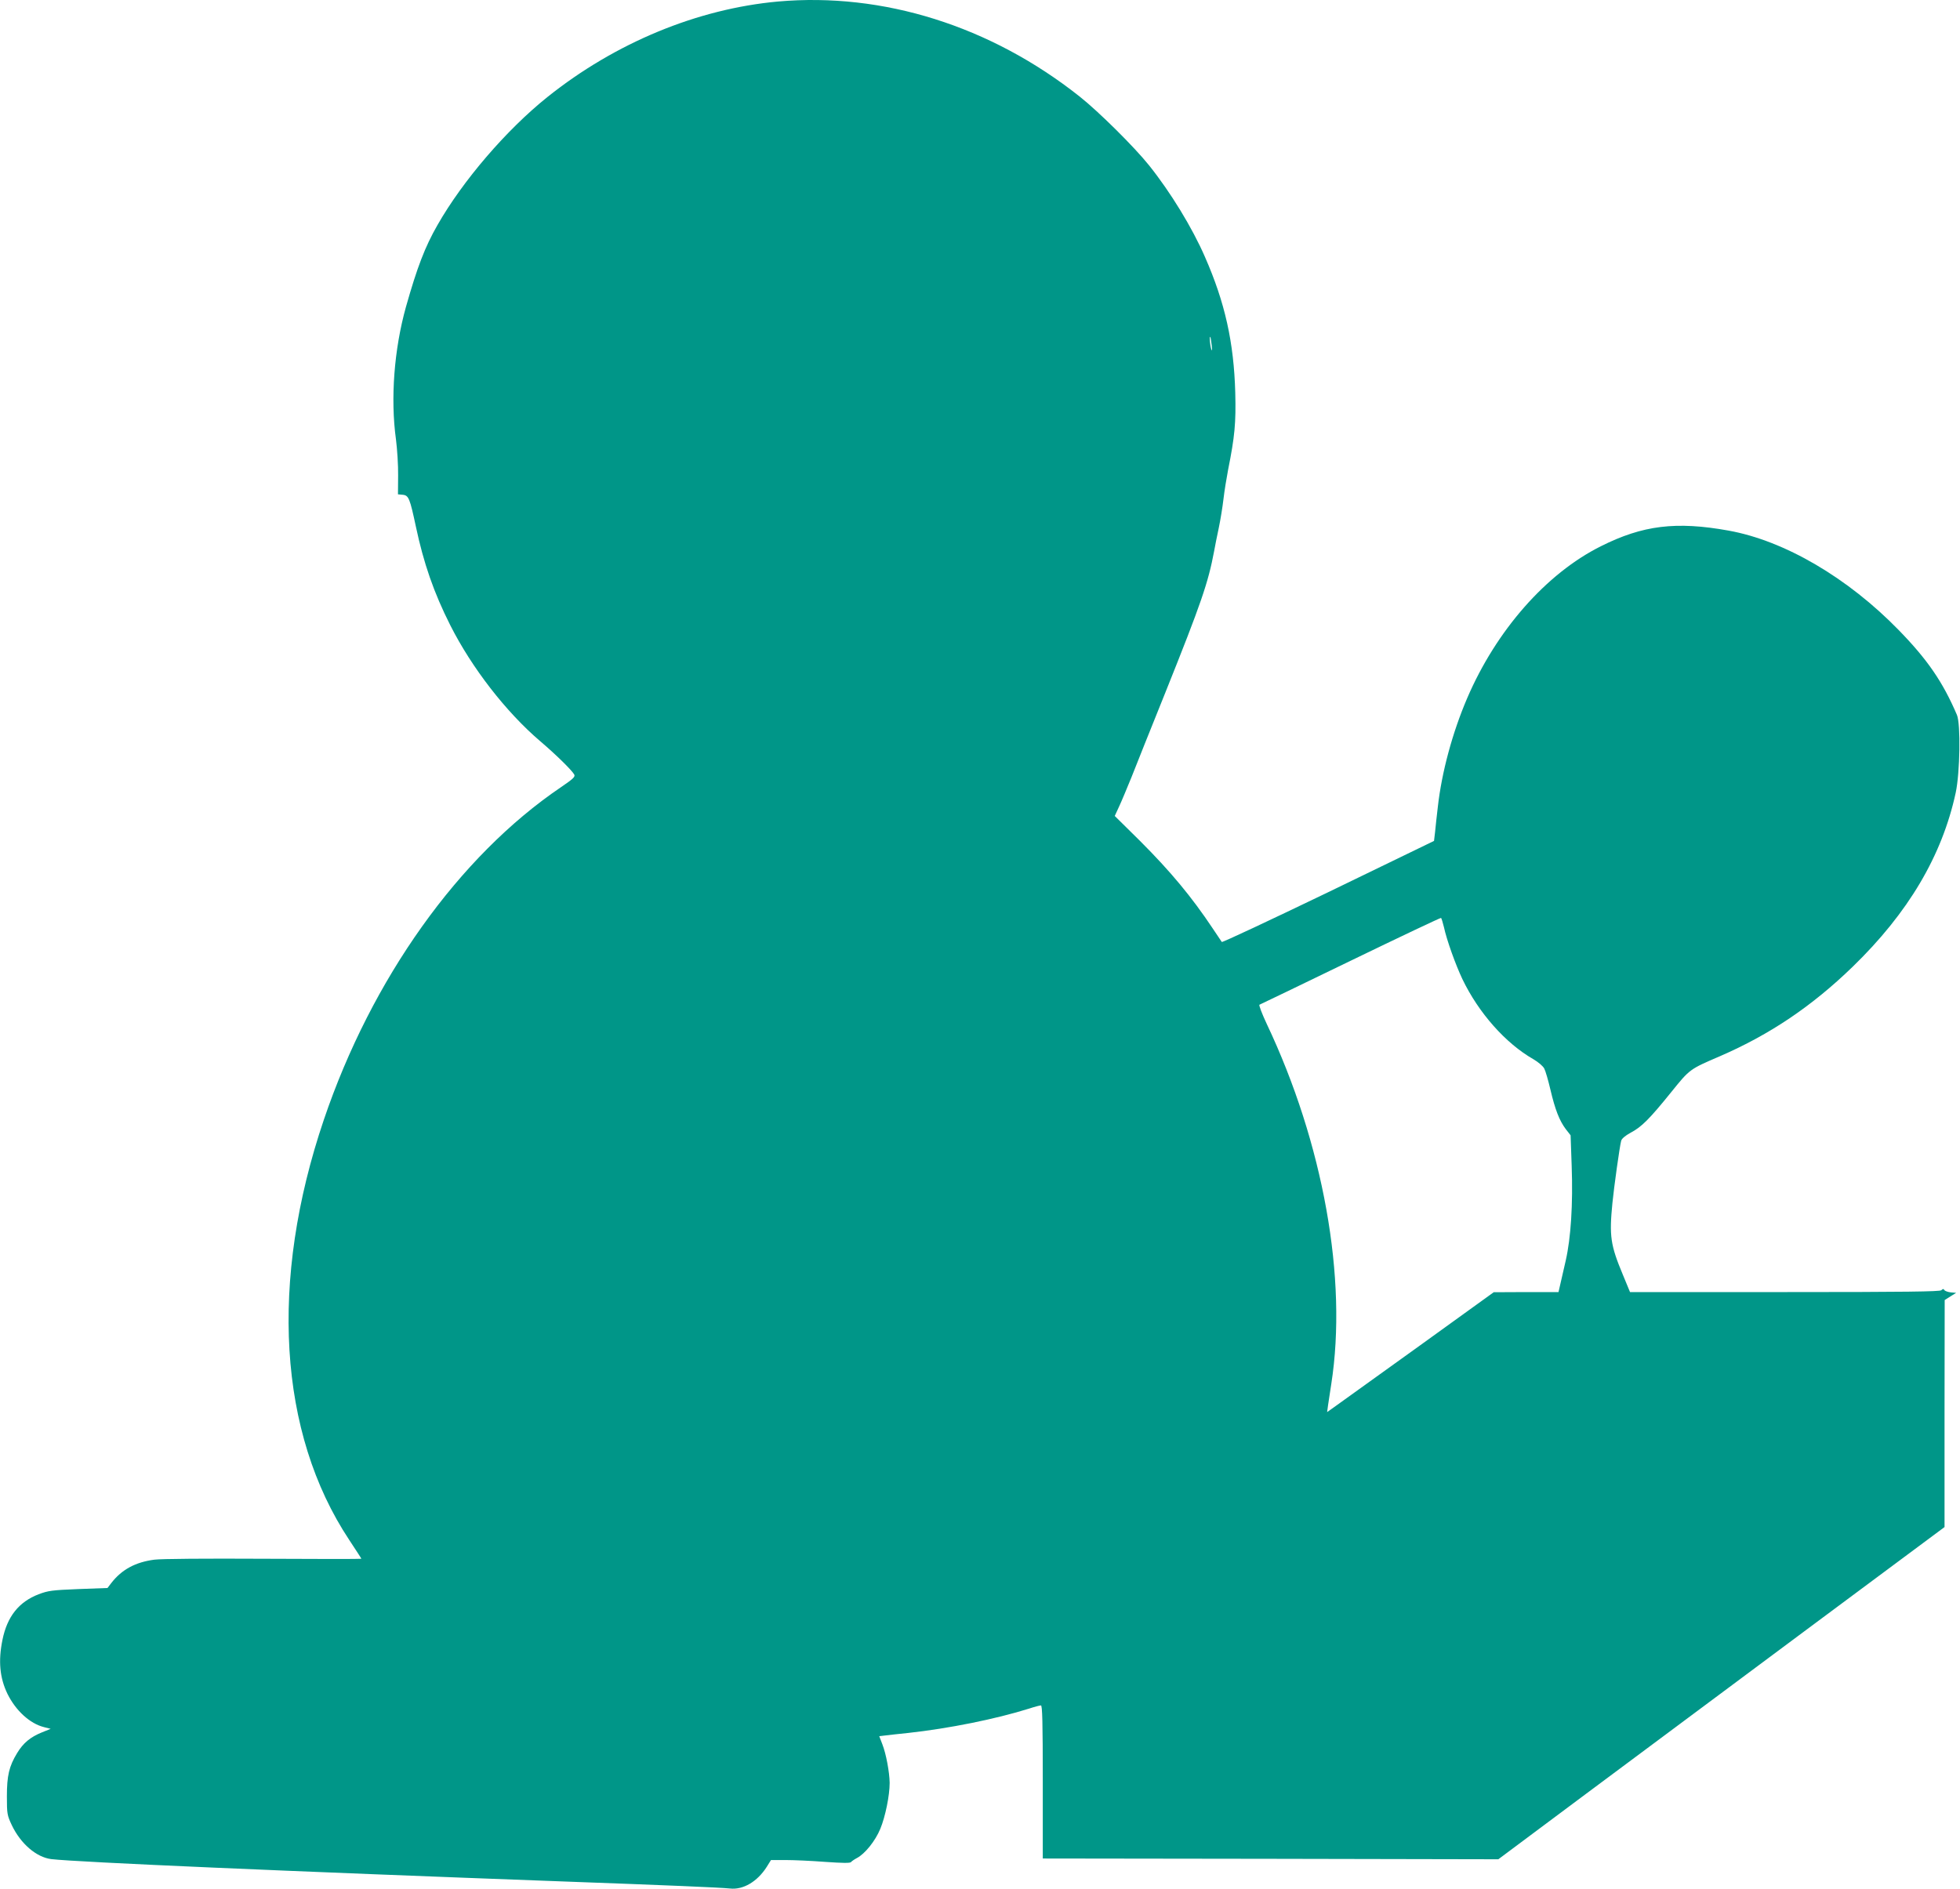
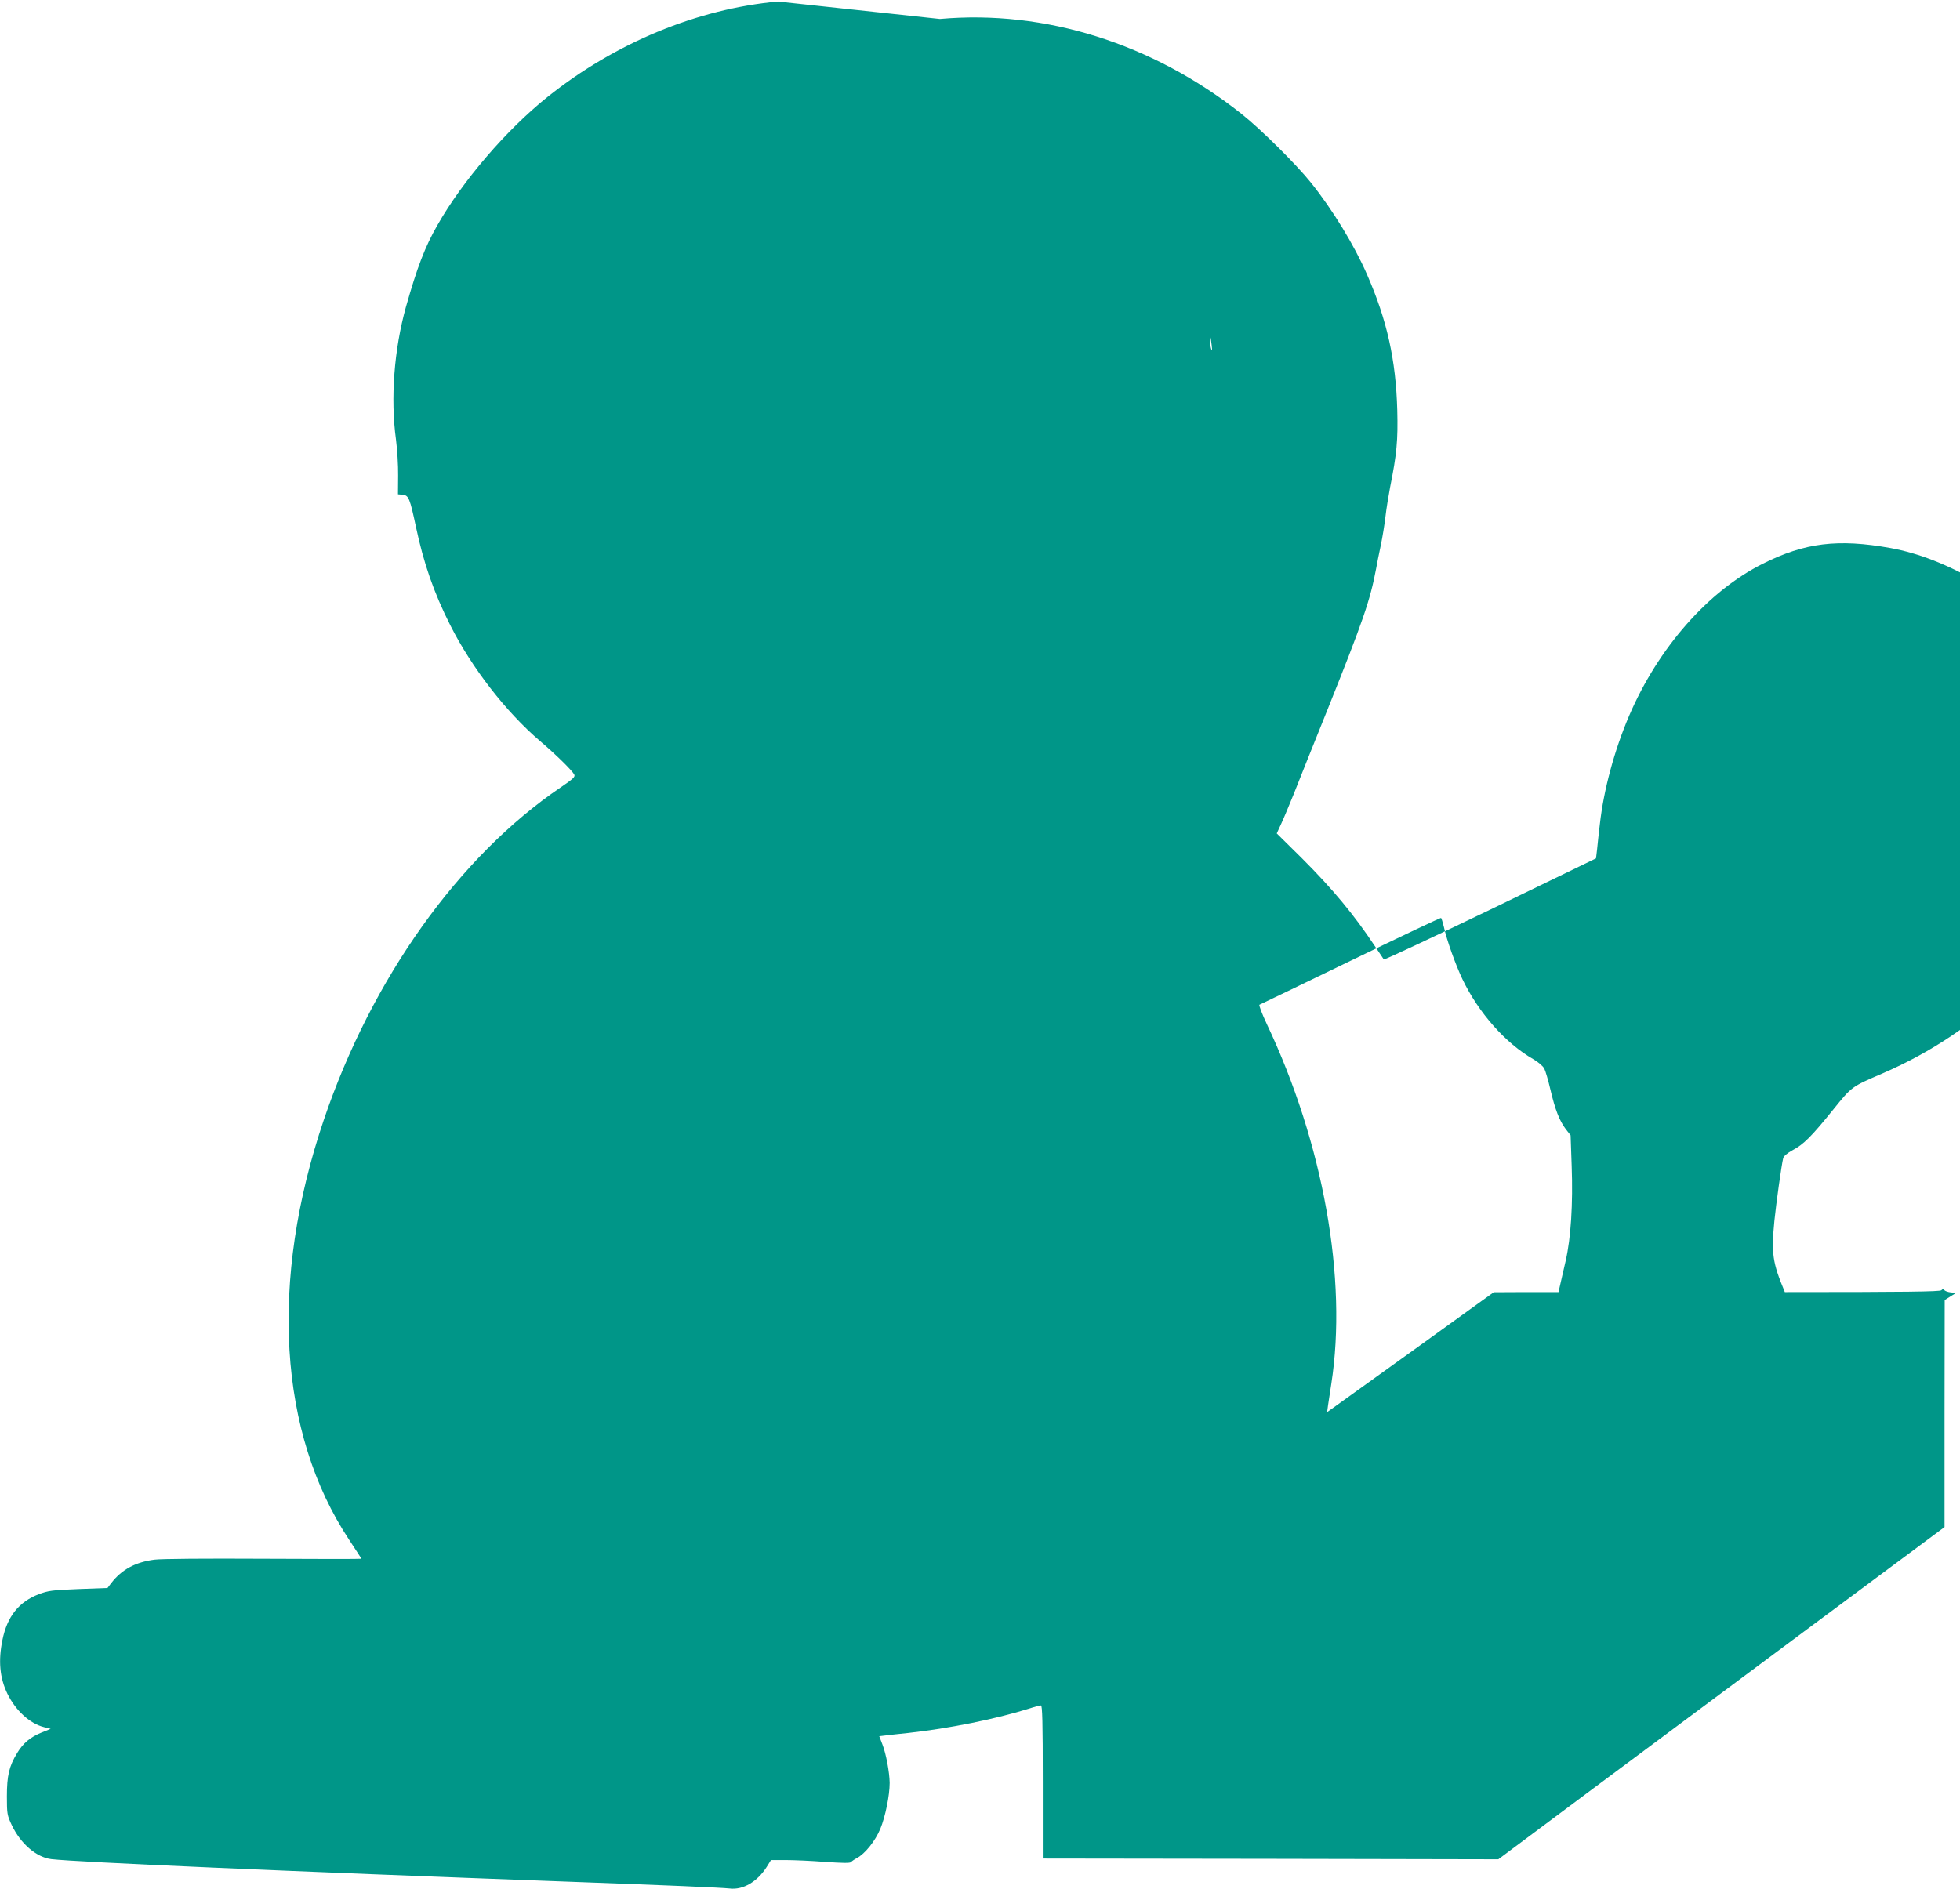
<svg xmlns="http://www.w3.org/2000/svg" version="1.0" width="1280pt" height="1234pt" viewBox="0 0 1280 1234" preserveAspectRatio="xMidYMid meet">
  <g transform="translate(0,1234) scale(0.1,-0.1)" fill="#009688" stroke="none">
-     <path d="M5080 12330 c-526 -48 -1061 -269 -1504 -623 -270 -216 -555 -549 -719 -837 -82 -143 -133 -277 -206 -535 -77 -276 -102 -598 -65 -866 8 -63 15 -169 14 -236 l-1 -122 32 -3 c38 -4 46 -25 85 -208 51 -240 117 -431 225 -645 140 -277 362 -564 585 -755 107 -91 208 -191 224 -219 8 -15 -6 -28 -88 -84 -665 -451 -1235 -1250 -1547 -2171 -357 -1053 -297 -2046 165 -2744 44 -67 80 -122 80 -124 0 -2 -287 -2 -637 0 -381 2 -669 0 -715 -6 -123 -16 -212 -64 -280 -151 l-26 -34 -190 -7 c-172 -7 -196 -10 -260 -34 -129 -50 -205 -145 -236 -298 -28 -137 -18 -248 33 -353 54 -109 146 -194 239 -217 l43 -11 -57 -23 c-76 -31 -122 -69 -162 -135 -53 -87 -67 -148 -67 -284 0 -114 2 -123 32 -187 58 -122 161 -210 258 -222 172 -20 1552 -80 3345 -146 682 -25 1019 -39 1087 -46 86 -10 179 45 240 141 l28 45 95 0 c52 0 168 -5 258 -12 115 -8 165 -9 170 -1 4 5 21 17 38 26 52 27 120 111 153 191 33 80 61 218 61 300 -1 69 -23 190 -48 253 l-20 52 42 5 c22 3 88 10 146 16 266 29 573 91 790 159 36 12 71 21 78 21 9 0 12 -107 12 -500 l0 -500 1488 -2 1487 -3 556 415 c306 228 962 716 1457 1085 l901 670 0 742 1 741 38 24 37 23 -35 3 c-19 2 -38 9 -42 15 -5 9 -10 9 -20 -1 -9 -9 -231 -12 -1022 -12 l-1011 0 -47 114 c-81 194 -89 252 -68 467 11 110 47 368 57 406 3 15 26 34 62 54 71 37 123 89 265 265 122 151 119 149 319 235 325 141 600 326 866 584 363 352 584 725 673 1137 28 131 33 449 8 508 -92 215 -192 361 -380 554 -334 343 -746 584 -1111 650 -343 62 -561 35 -834 -102 -357 -178 -684 -550 -874 -994 -96 -224 -166 -484 -191 -708 -7 -58 -15 -132 -18 -164 l-7 -59 -689 -334 c-380 -183 -693 -330 -697 -326 -3 5 -30 44 -59 88 -138 207 -275 372 -476 573 l-164 162 29 63 c16 34 52 121 81 192 28 72 127 319 220 550 236 589 280 718 319 925 5 30 19 98 30 150 11 52 25 138 31 190 6 52 20 138 30 190 44 220 52 307 47 505 -9 328 -67 589 -198 887 -83 191 -225 423 -365 598 -96 120 -330 352 -454 450 -582 461 -1284 681 -1970 620z m2833 -2245 c4 -34 3 -42 -3 -25 -8 25 -13 87 -6 79 2 -2 6 -26 9 -54z m1517 -3802 c18 -84 76 -245 120 -338 106 -221 282 -420 464 -524 31 -18 63 -45 71 -61 8 -15 26 -77 40 -137 31 -132 59 -203 100 -258 l32 -41 7 -200 c9 -248 -5 -470 -39 -619 -14 -60 -30 -131 -36 -157 l-11 -48 -211 0 -212 -1 -485 -350 c-267 -192 -512 -368 -544 -391 l-59 -42 6 45 c4 24 13 86 21 138 107 686 -52 1573 -422 2354 -31 66 -52 122 -47 124 6 2 273 131 595 287 322 156 588 282 591 280 3 -2 11 -29 19 -61z" />
+     <path d="M5080 12330 c-526 -48 -1061 -269 -1504 -623 -270 -216 -555 -549 -719 -837 -82 -143 -133 -277 -206 -535 -77 -276 -102 -598 -65 -866 8 -63 15 -169 14 -236 l-1 -122 32 -3 c38 -4 46 -25 85 -208 51 -240 117 -431 225 -645 140 -277 362 -564 585 -755 107 -91 208 -191 224 -219 8 -15 -6 -28 -88 -84 -665 -451 -1235 -1250 -1547 -2171 -357 -1053 -297 -2046 165 -2744 44 -67 80 -122 80 -124 0 -2 -287 -2 -637 0 -381 2 -669 0 -715 -6 -123 -16 -212 -64 -280 -151 l-26 -34 -190 -7 c-172 -7 -196 -10 -260 -34 -129 -50 -205 -145 -236 -298 -28 -137 -18 -248 33 -353 54 -109 146 -194 239 -217 l43 -11 -57 -23 c-76 -31 -122 -69 -162 -135 -53 -87 -67 -148 -67 -284 0 -114 2 -123 32 -187 58 -122 161 -210 258 -222 172 -20 1552 -80 3345 -146 682 -25 1019 -39 1087 -46 86 -10 179 45 240 141 l28 45 95 0 c52 0 168 -5 258 -12 115 -8 165 -9 170 -1 4 5 21 17 38 26 52 27 120 111 153 191 33 80 61 218 61 300 -1 69 -23 190 -48 253 l-20 52 42 5 c22 3 88 10 146 16 266 29 573 91 790 159 36 12 71 21 78 21 9 0 12 -107 12 -500 l0 -500 1488 -2 1487 -3 556 415 c306 228 962 716 1457 1085 l901 670 0 742 1 741 38 24 37 23 -35 3 c-19 2 -38 9 -42 15 -5 9 -10 9 -20 -1 -9 -9 -231 -12 -1022 -12 c-81 194 -89 252 -68 467 11 110 47 368 57 406 3 15 26 34 62 54 71 37 123 89 265 265 122 151 119 149 319 235 325 141 600 326 866 584 363 352 584 725 673 1137 28 131 33 449 8 508 -92 215 -192 361 -380 554 -334 343 -746 584 -1111 650 -343 62 -561 35 -834 -102 -357 -178 -684 -550 -874 -994 -96 -224 -166 -484 -191 -708 -7 -58 -15 -132 -18 -164 l-7 -59 -689 -334 c-380 -183 -693 -330 -697 -326 -3 5 -30 44 -59 88 -138 207 -275 372 -476 573 l-164 162 29 63 c16 34 52 121 81 192 28 72 127 319 220 550 236 589 280 718 319 925 5 30 19 98 30 150 11 52 25 138 31 190 6 52 20 138 30 190 44 220 52 307 47 505 -9 328 -67 589 -198 887 -83 191 -225 423 -365 598 -96 120 -330 352 -454 450 -582 461 -1284 681 -1970 620z m2833 -2245 c4 -34 3 -42 -3 -25 -8 25 -13 87 -6 79 2 -2 6 -26 9 -54z m1517 -3802 c18 -84 76 -245 120 -338 106 -221 282 -420 464 -524 31 -18 63 -45 71 -61 8 -15 26 -77 40 -137 31 -132 59 -203 100 -258 l32 -41 7 -200 c9 -248 -5 -470 -39 -619 -14 -60 -30 -131 -36 -157 l-11 -48 -211 0 -212 -1 -485 -350 c-267 -192 -512 -368 -544 -391 l-59 -42 6 45 c4 24 13 86 21 138 107 686 -52 1573 -422 2354 -31 66 -52 122 -47 124 6 2 273 131 595 287 322 156 588 282 591 280 3 -2 11 -29 19 -61z" />
  </g>
</svg>